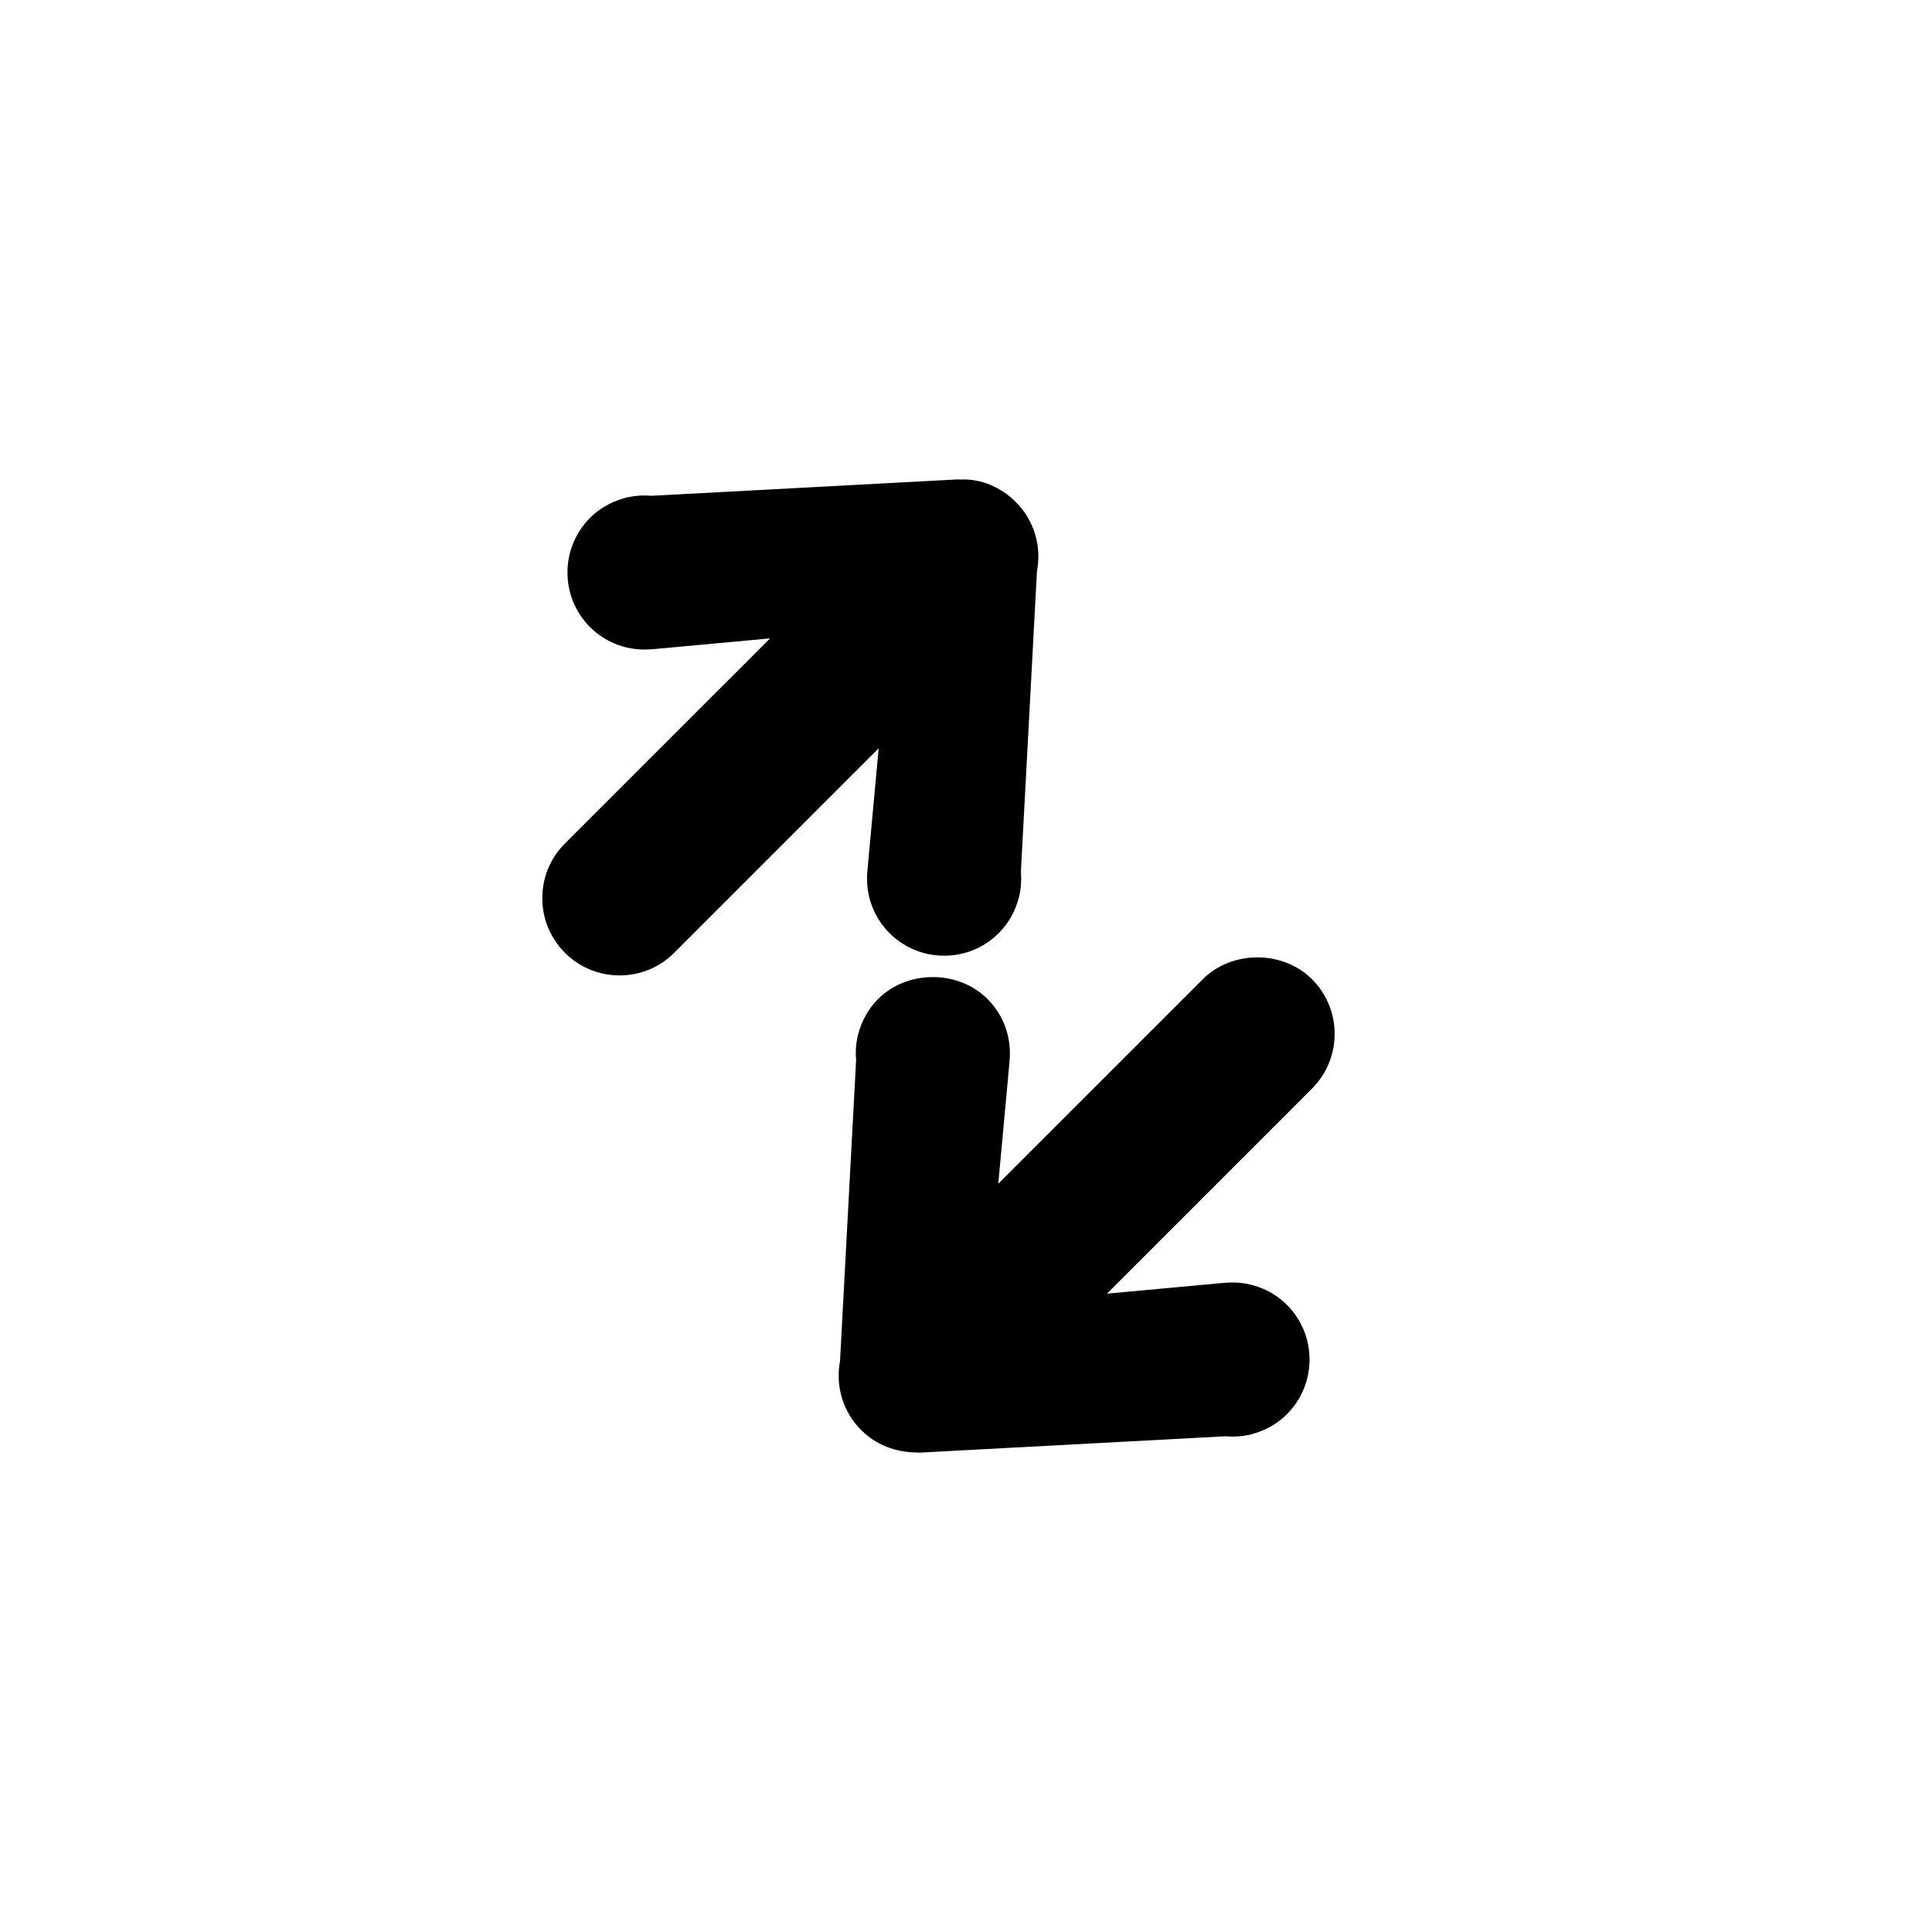
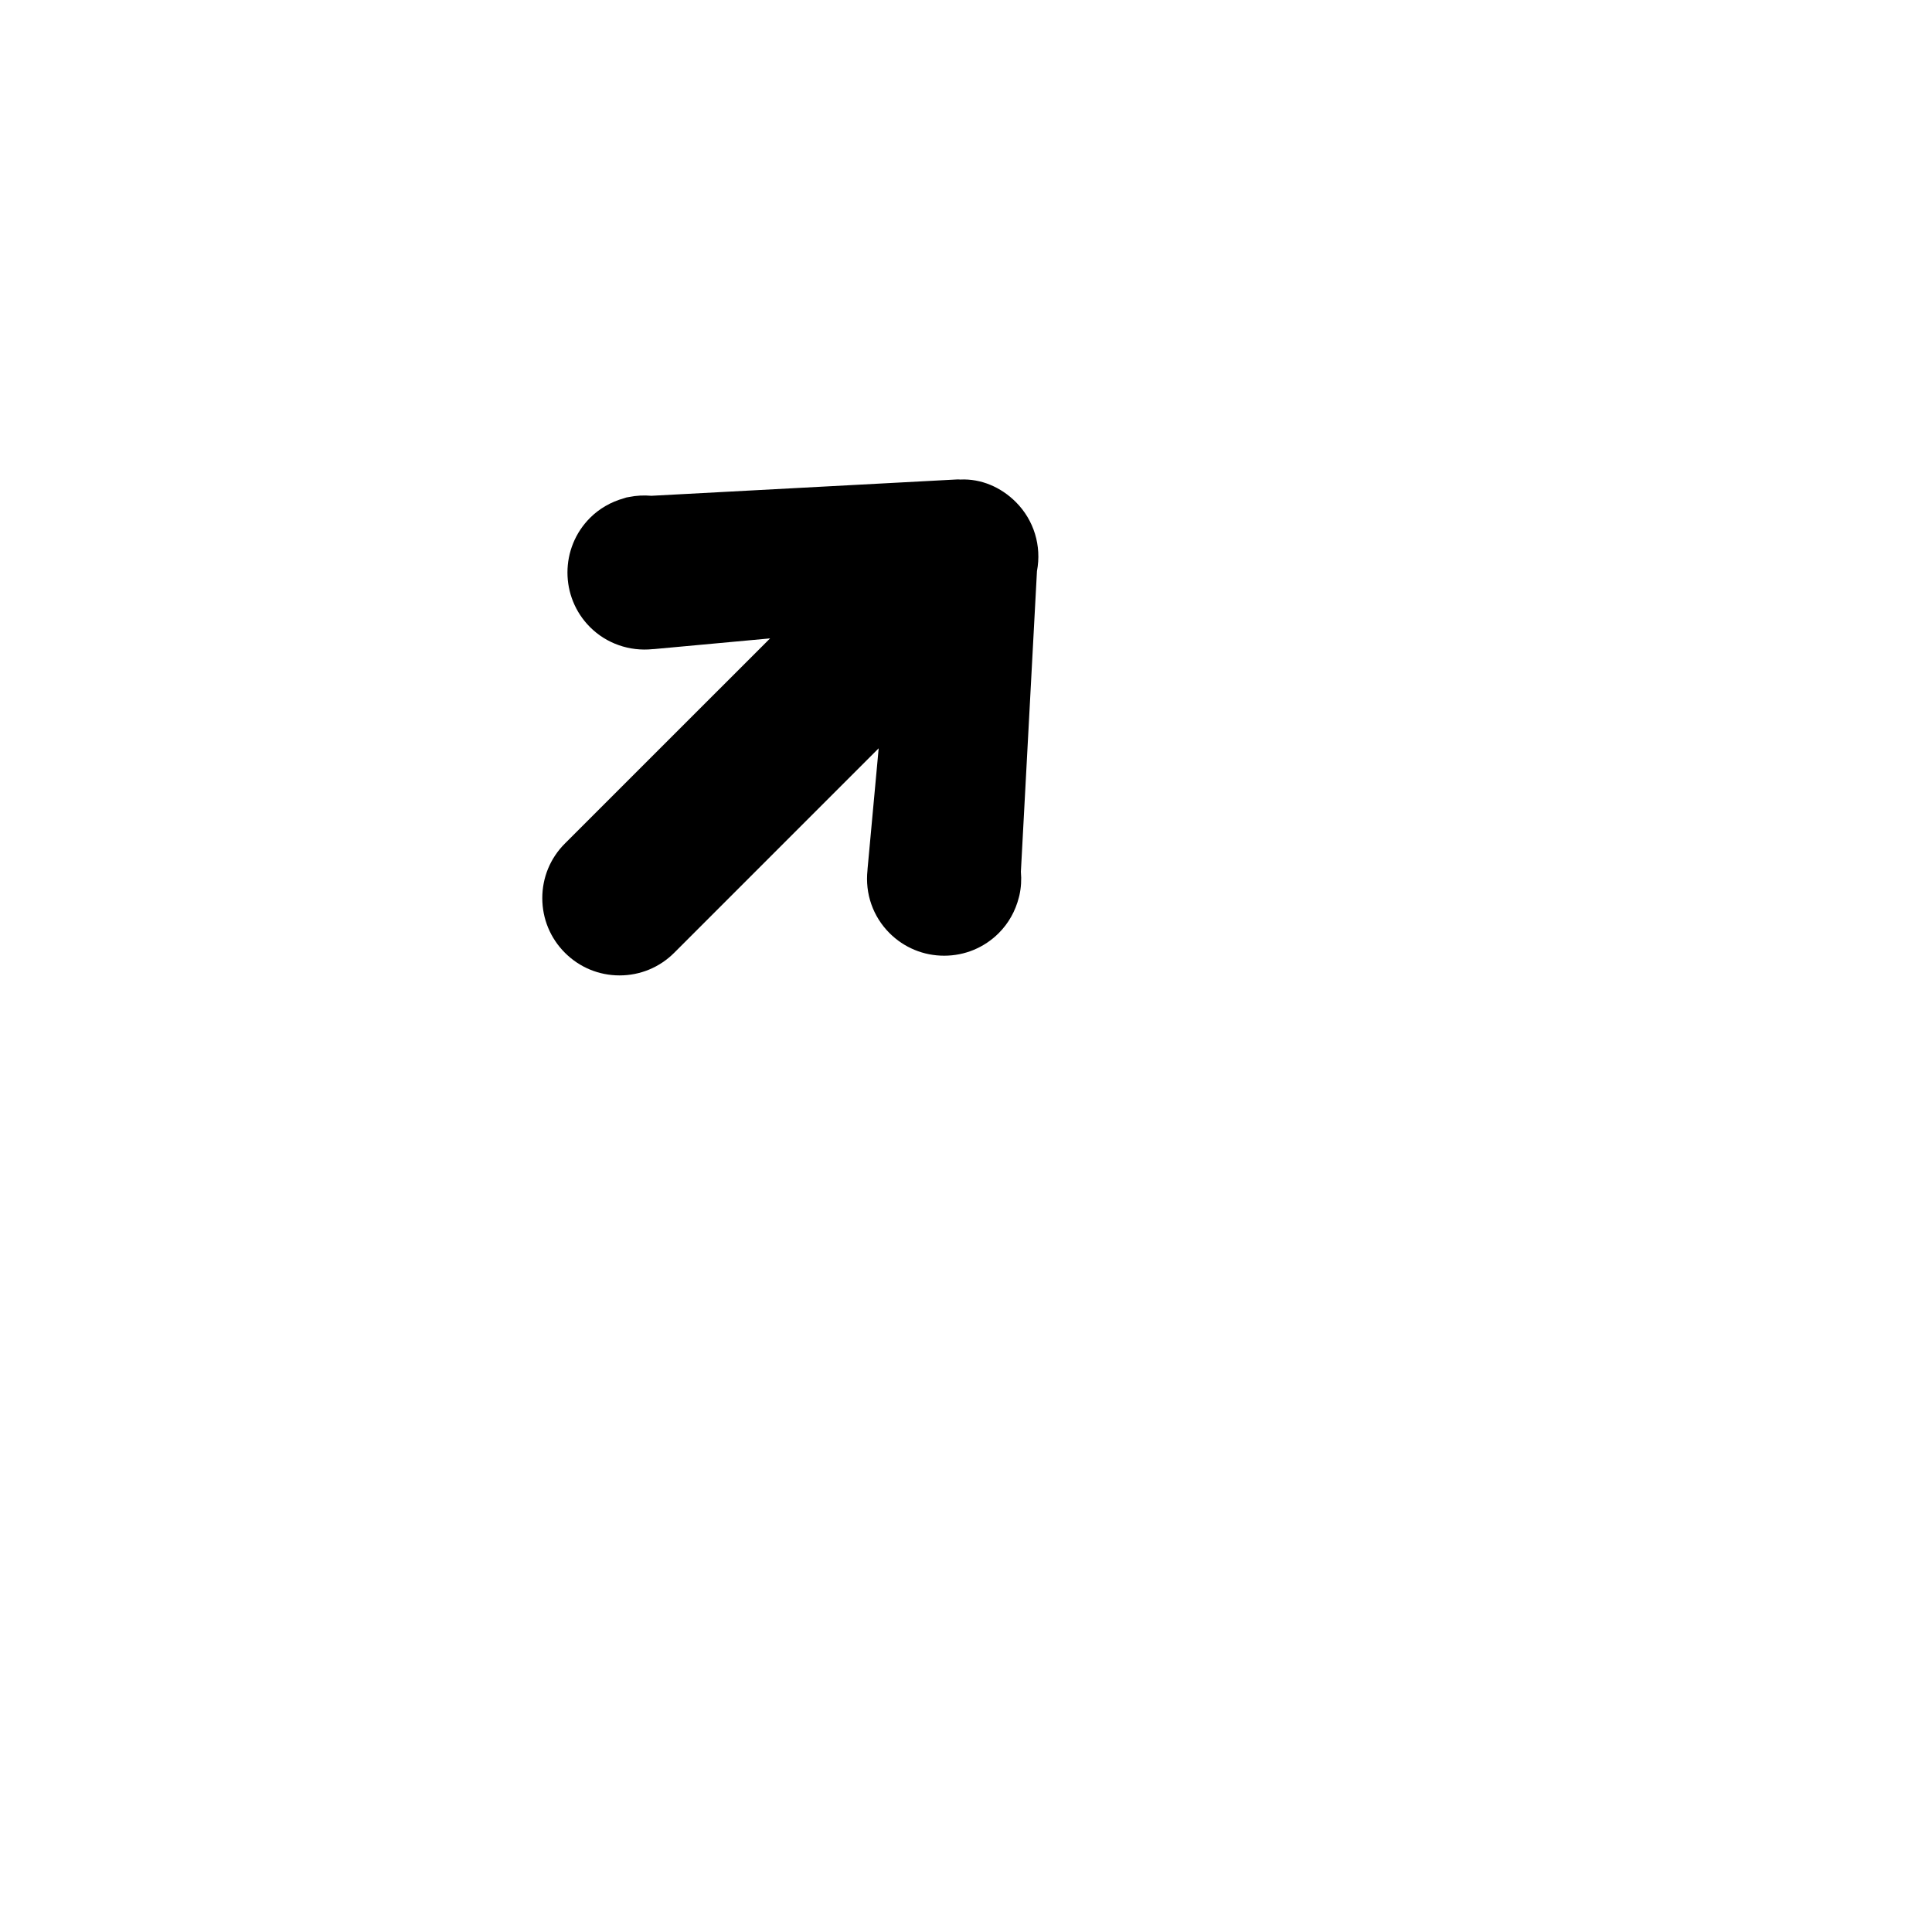
<svg xmlns="http://www.w3.org/2000/svg" version="1.1" id="Layer_1" x="0px" y="0px" width="100px" height="100px" viewBox="0 0 100 100" enable-background="new 0 0 100 100" xml:space="preserve">
  <g>
-     <path d="M67.911,50.687c-1.511-1.512-4.146-1.512-5.657,0L51.671,61.269l0.574-6.237c0.002-0.023,0.003-0.047,0.004-0.07   c0.131-1.217-0.28-2.398-1.139-3.257c-1.511-1.509-4.143-1.509-5.657,0c-0.5,0.5-0.858,1.137-1.038,1.845   c-0.012,0.038-0.021,0.077-0.029,0.116c-0.087,0.395-0.112,0.804-0.075,1.219L43.48,70.441c-0.249,1.309,0.158,2.641,1.096,3.58   c0.757,0.757,1.745,1.144,2.866,1.16c0.039,0.004,0.078,0.007,0.118,0.007c0.018,0,0.036,0,0.054-0.001l15.821-0.846   c0.394,0.037,0.792,0.014,1.169-0.064c0.088-0.01,0.173-0.032,0.253-0.064c0.67-0.186,1.275-0.534,1.755-1.015   c1.559-1.559,1.559-4.097,0-5.657c-0.85-0.85-2.044-1.262-3.254-1.138c-0.024,0-0.048,0.002-0.072,0.004l-5.991,0.552   l10.617-10.616C69.47,54.783,69.47,52.245,67.911,50.687z" />
    <path d="M44.905,44.969c-0.002,0.024-0.004,0.048-0.004,0.072c-0.131,1.216,0.281,2.396,1.139,3.255   c0.756,0.755,1.76,1.171,2.829,1.171s2.073-0.416,2.828-1.171c0.502-0.502,0.86-1.137,1.038-1.84   c0.012-0.039,0.022-0.078,0.03-0.118c0.088-0.395,0.113-0.804,0.076-1.22l0.832-15.556c0.25-1.308-0.156-2.641-1.096-3.579   c-0.76-0.761-1.792-1.216-2.874-1.162c-0.053-0.006-0.11-0.007-0.164-0.005l-15.821,0.846c-0.391-0.034-0.784-0.014-1.159,0.063   c-0.093,0.01-0.183,0.033-0.268,0.067c-0.669,0.186-1.272,0.534-1.75,1.012c-1.559,1.56-1.559,4.098,0,5.656   c0.85,0.85,2.04,1.264,3.245,1.139c0.027,0,0.054-0.002,0.081-0.004l5.992-0.552L29.241,43.659   c-0.756,0.754-1.172,1.758-1.172,2.827s0.416,2.074,1.171,2.829c0.756,0.756,1.76,1.172,2.829,1.172   c1.068,0,2.072-0.416,2.828-1.171L45.48,38.732L44.905,44.969z" />
  </g>
</svg>